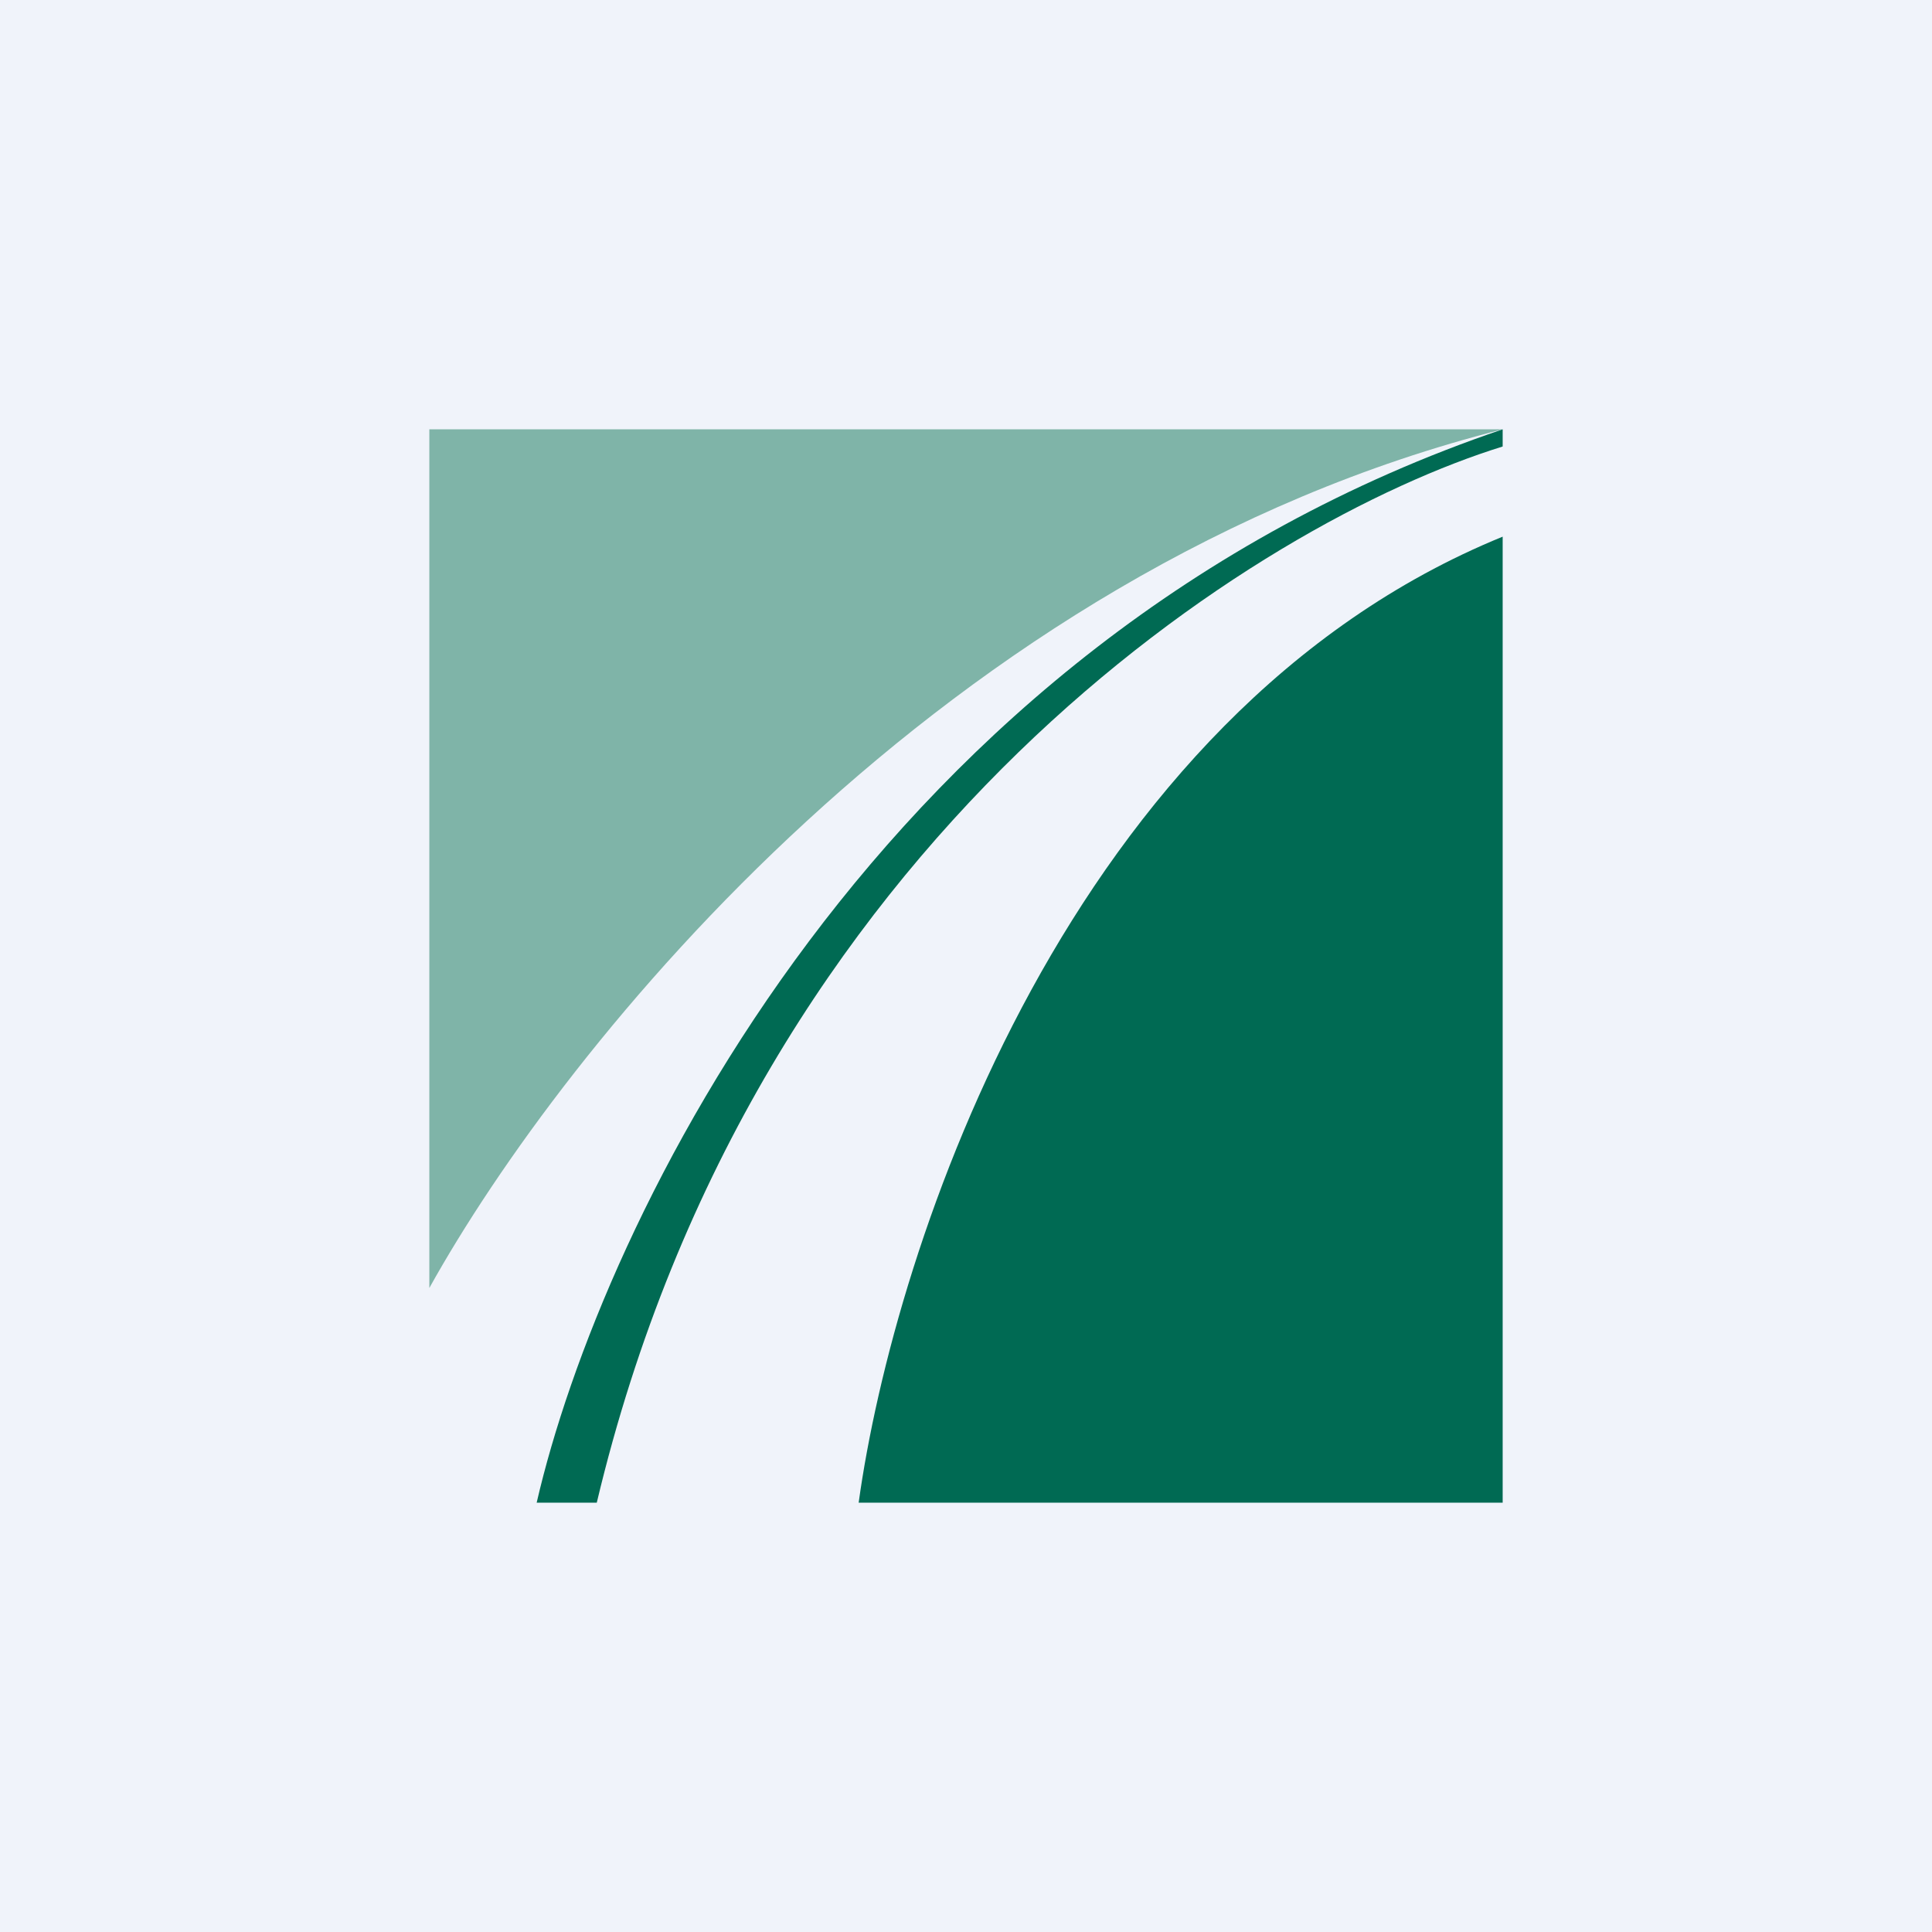
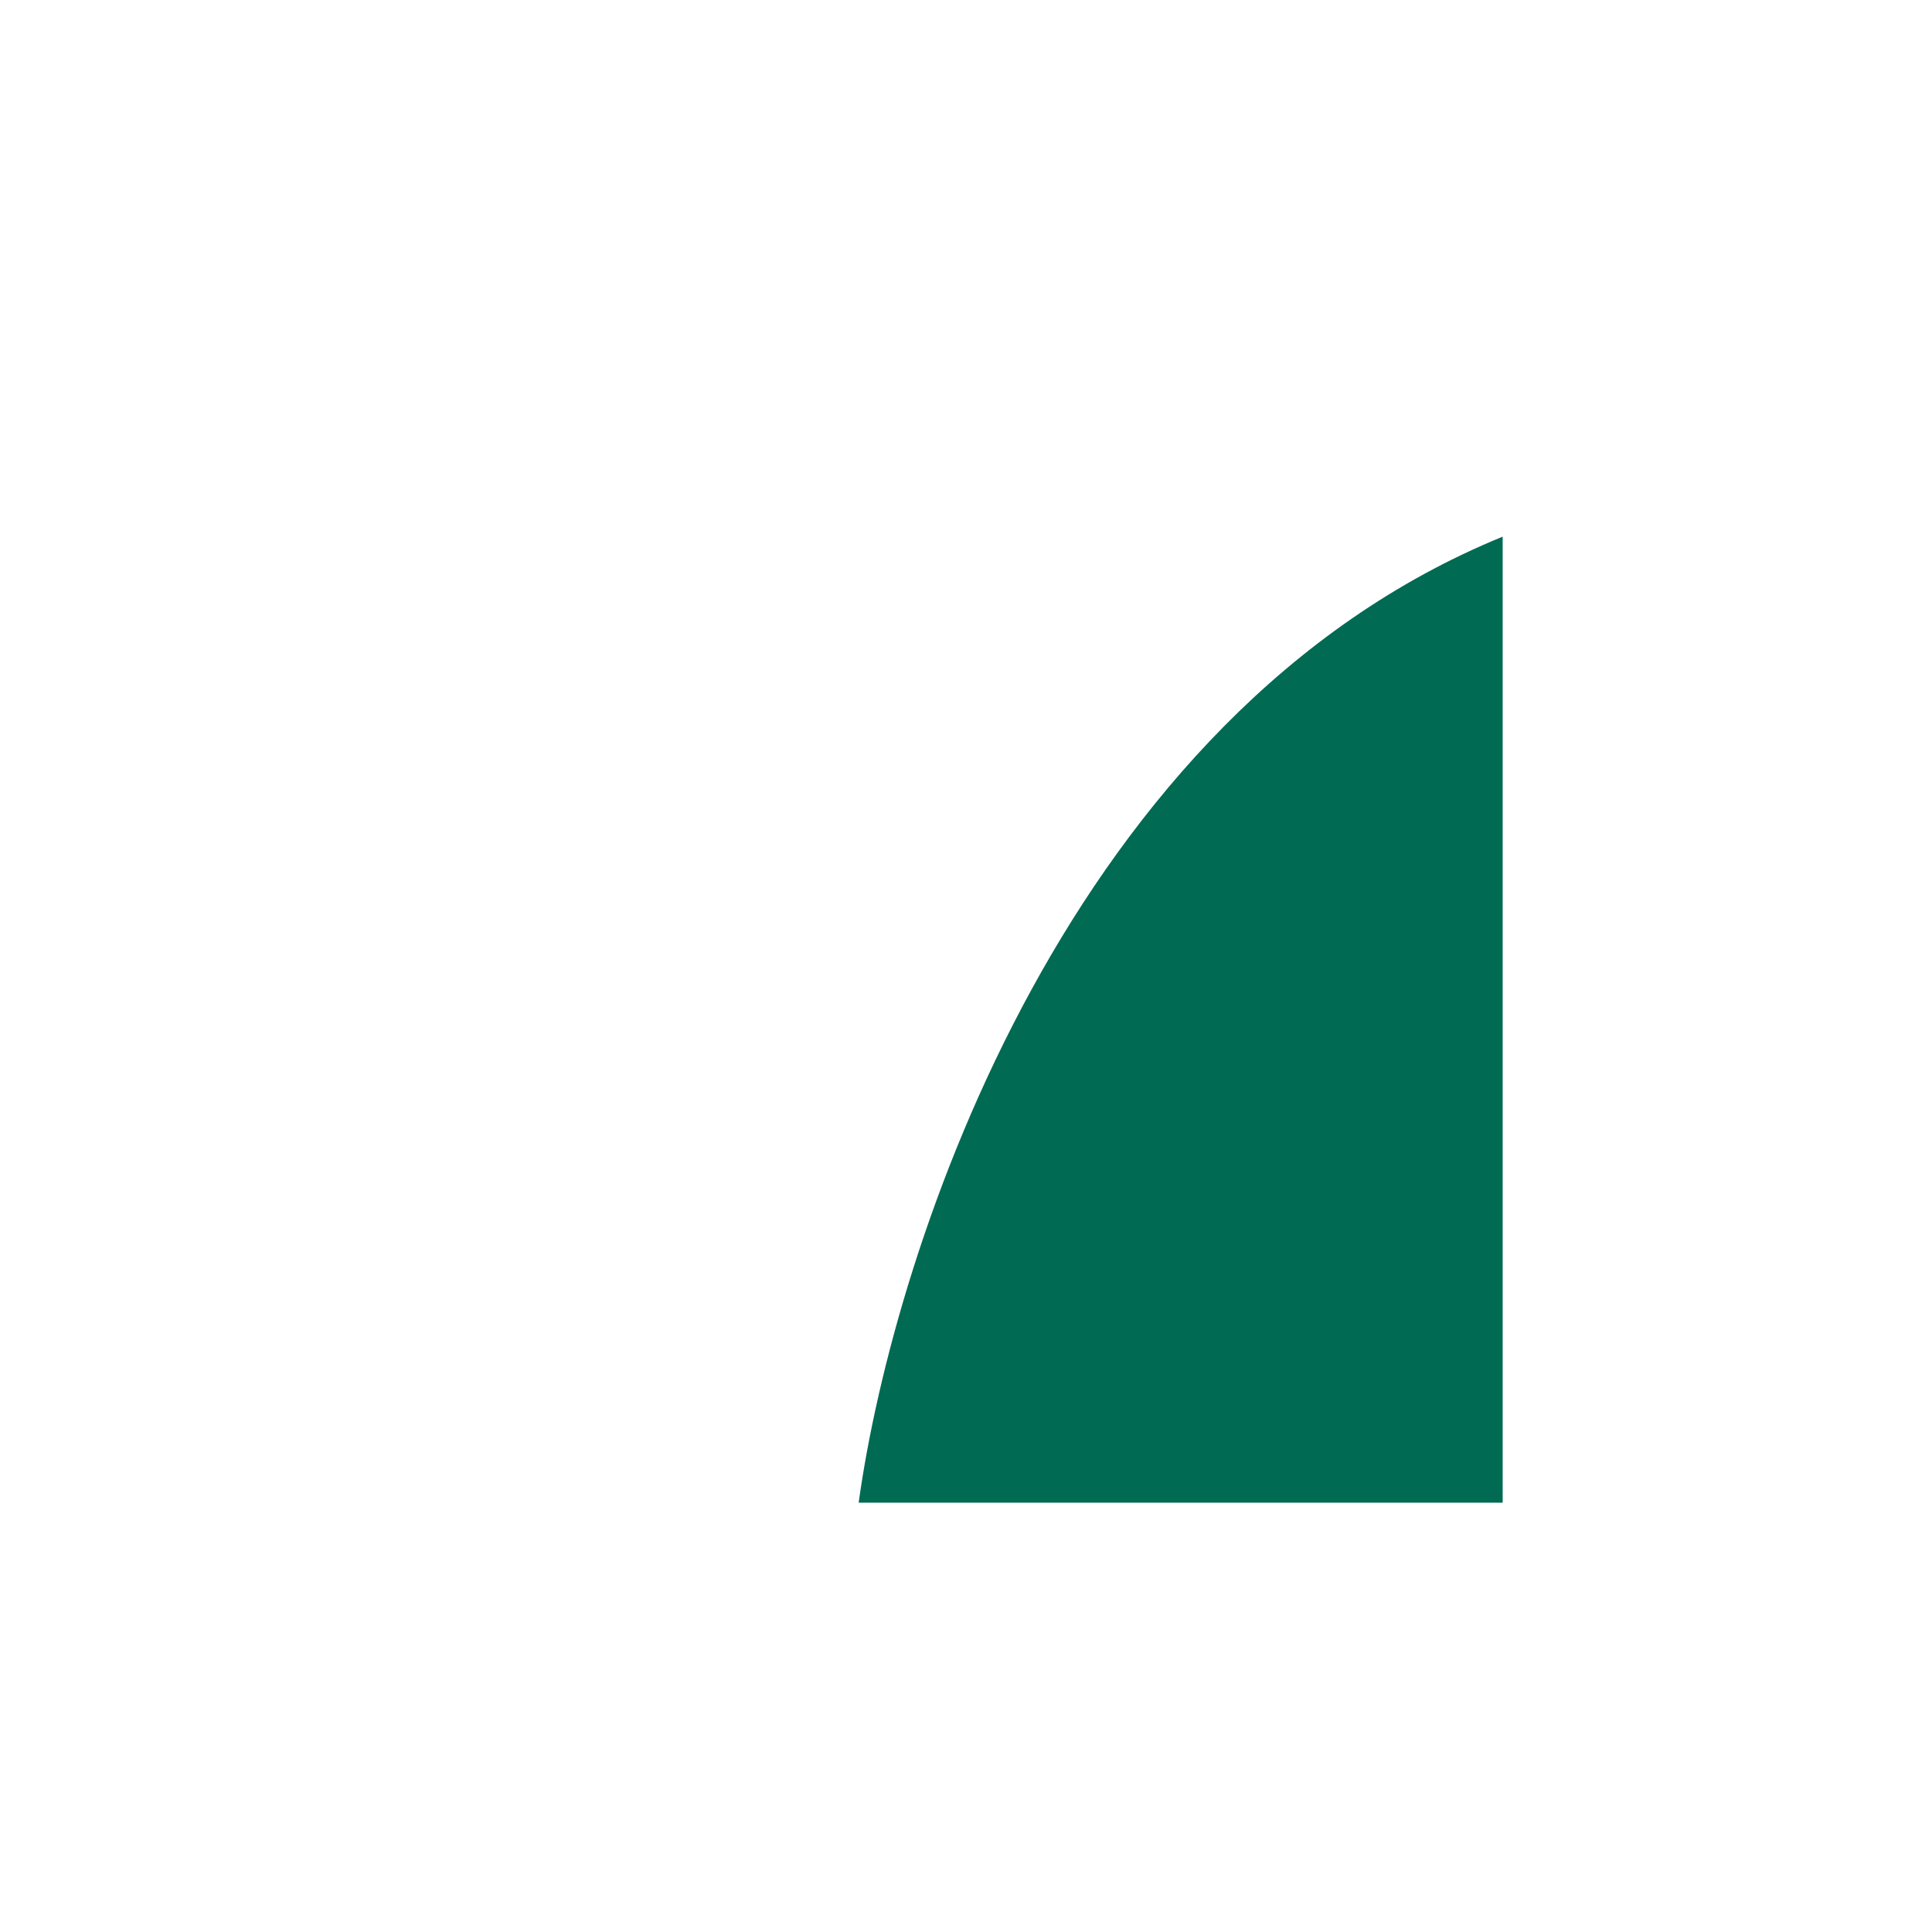
<svg xmlns="http://www.w3.org/2000/svg" width="18" height="18" viewBox="0 0 18 18">
-   <path fill="#F0F3FA" d="M0 0h18v18H0z" />
-   <path d="M4 12c1.25-2.25 4.8-6.69 10-8H4v8Z" fill="#7FB4A8" />
  <path d="M14 5v9H8c.33-2.39 1.96-7.35 6-9Z" fill="#006A53" />
-   <path d="M5.56 14H5c.6-2.6 3.17-8.02 9-10v.16c-2.26.7-6.96 3.62-8.44 9.84Z" fill="#006A53" />
</svg>